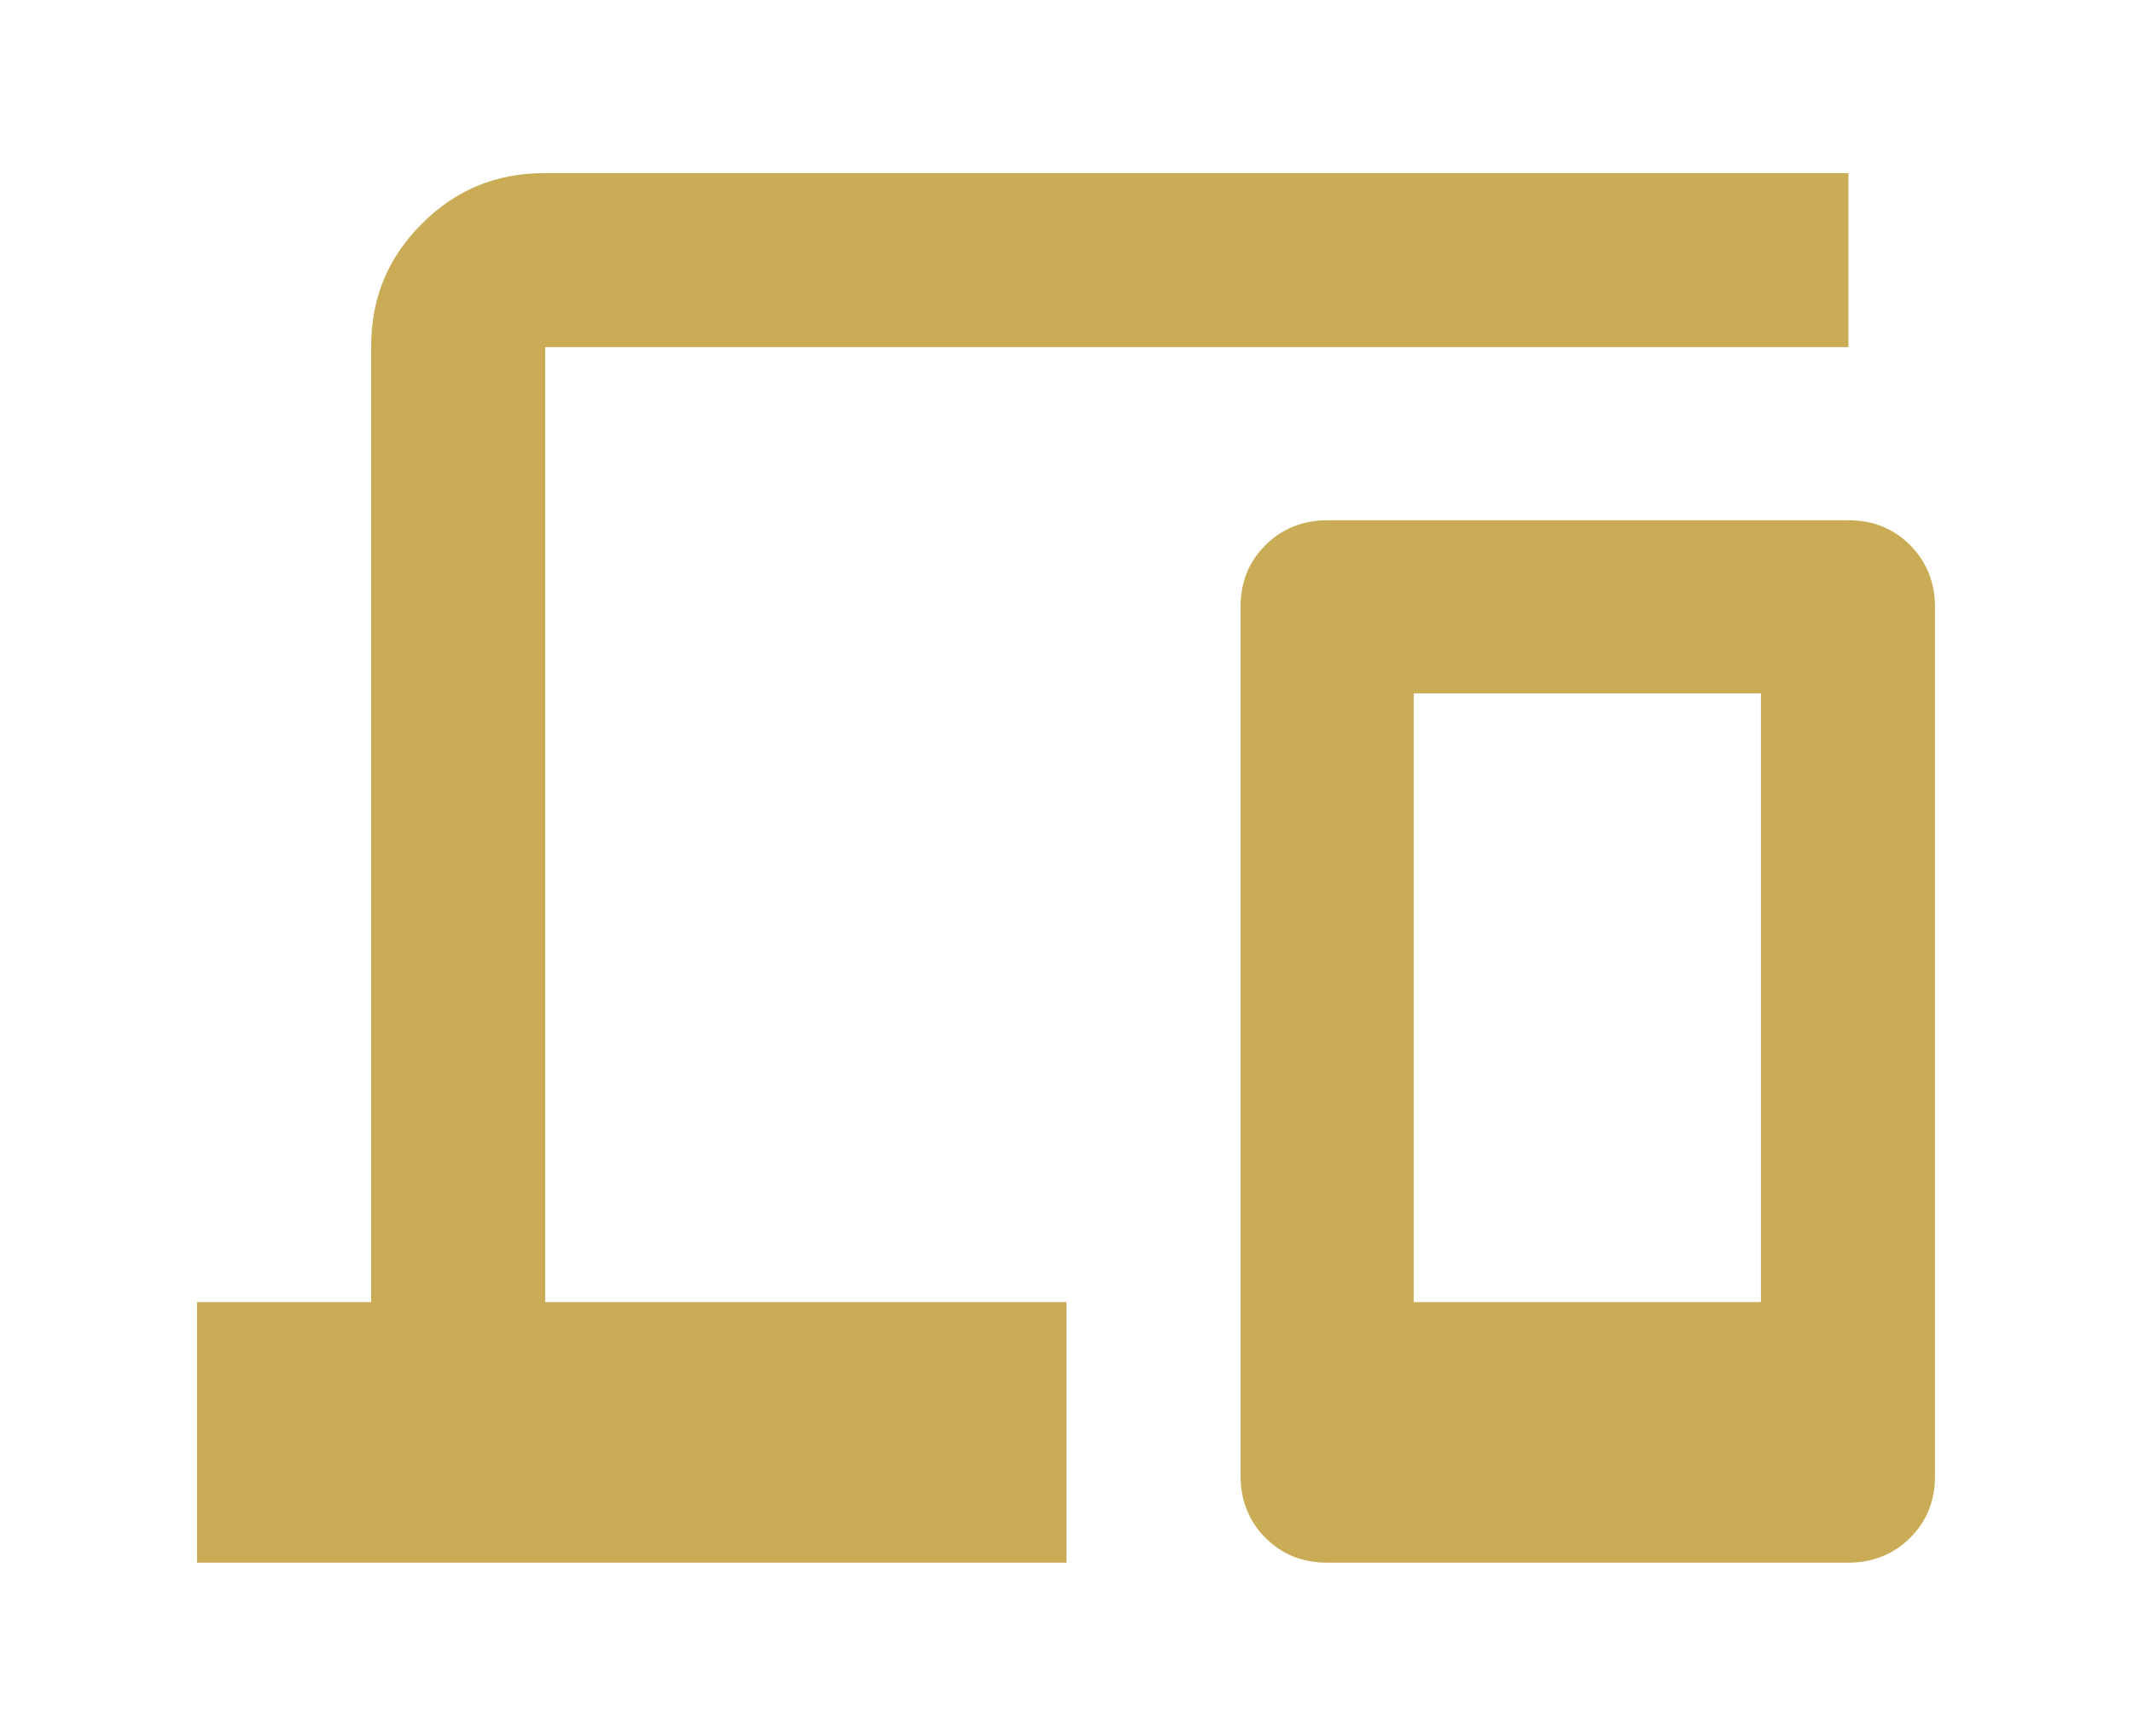
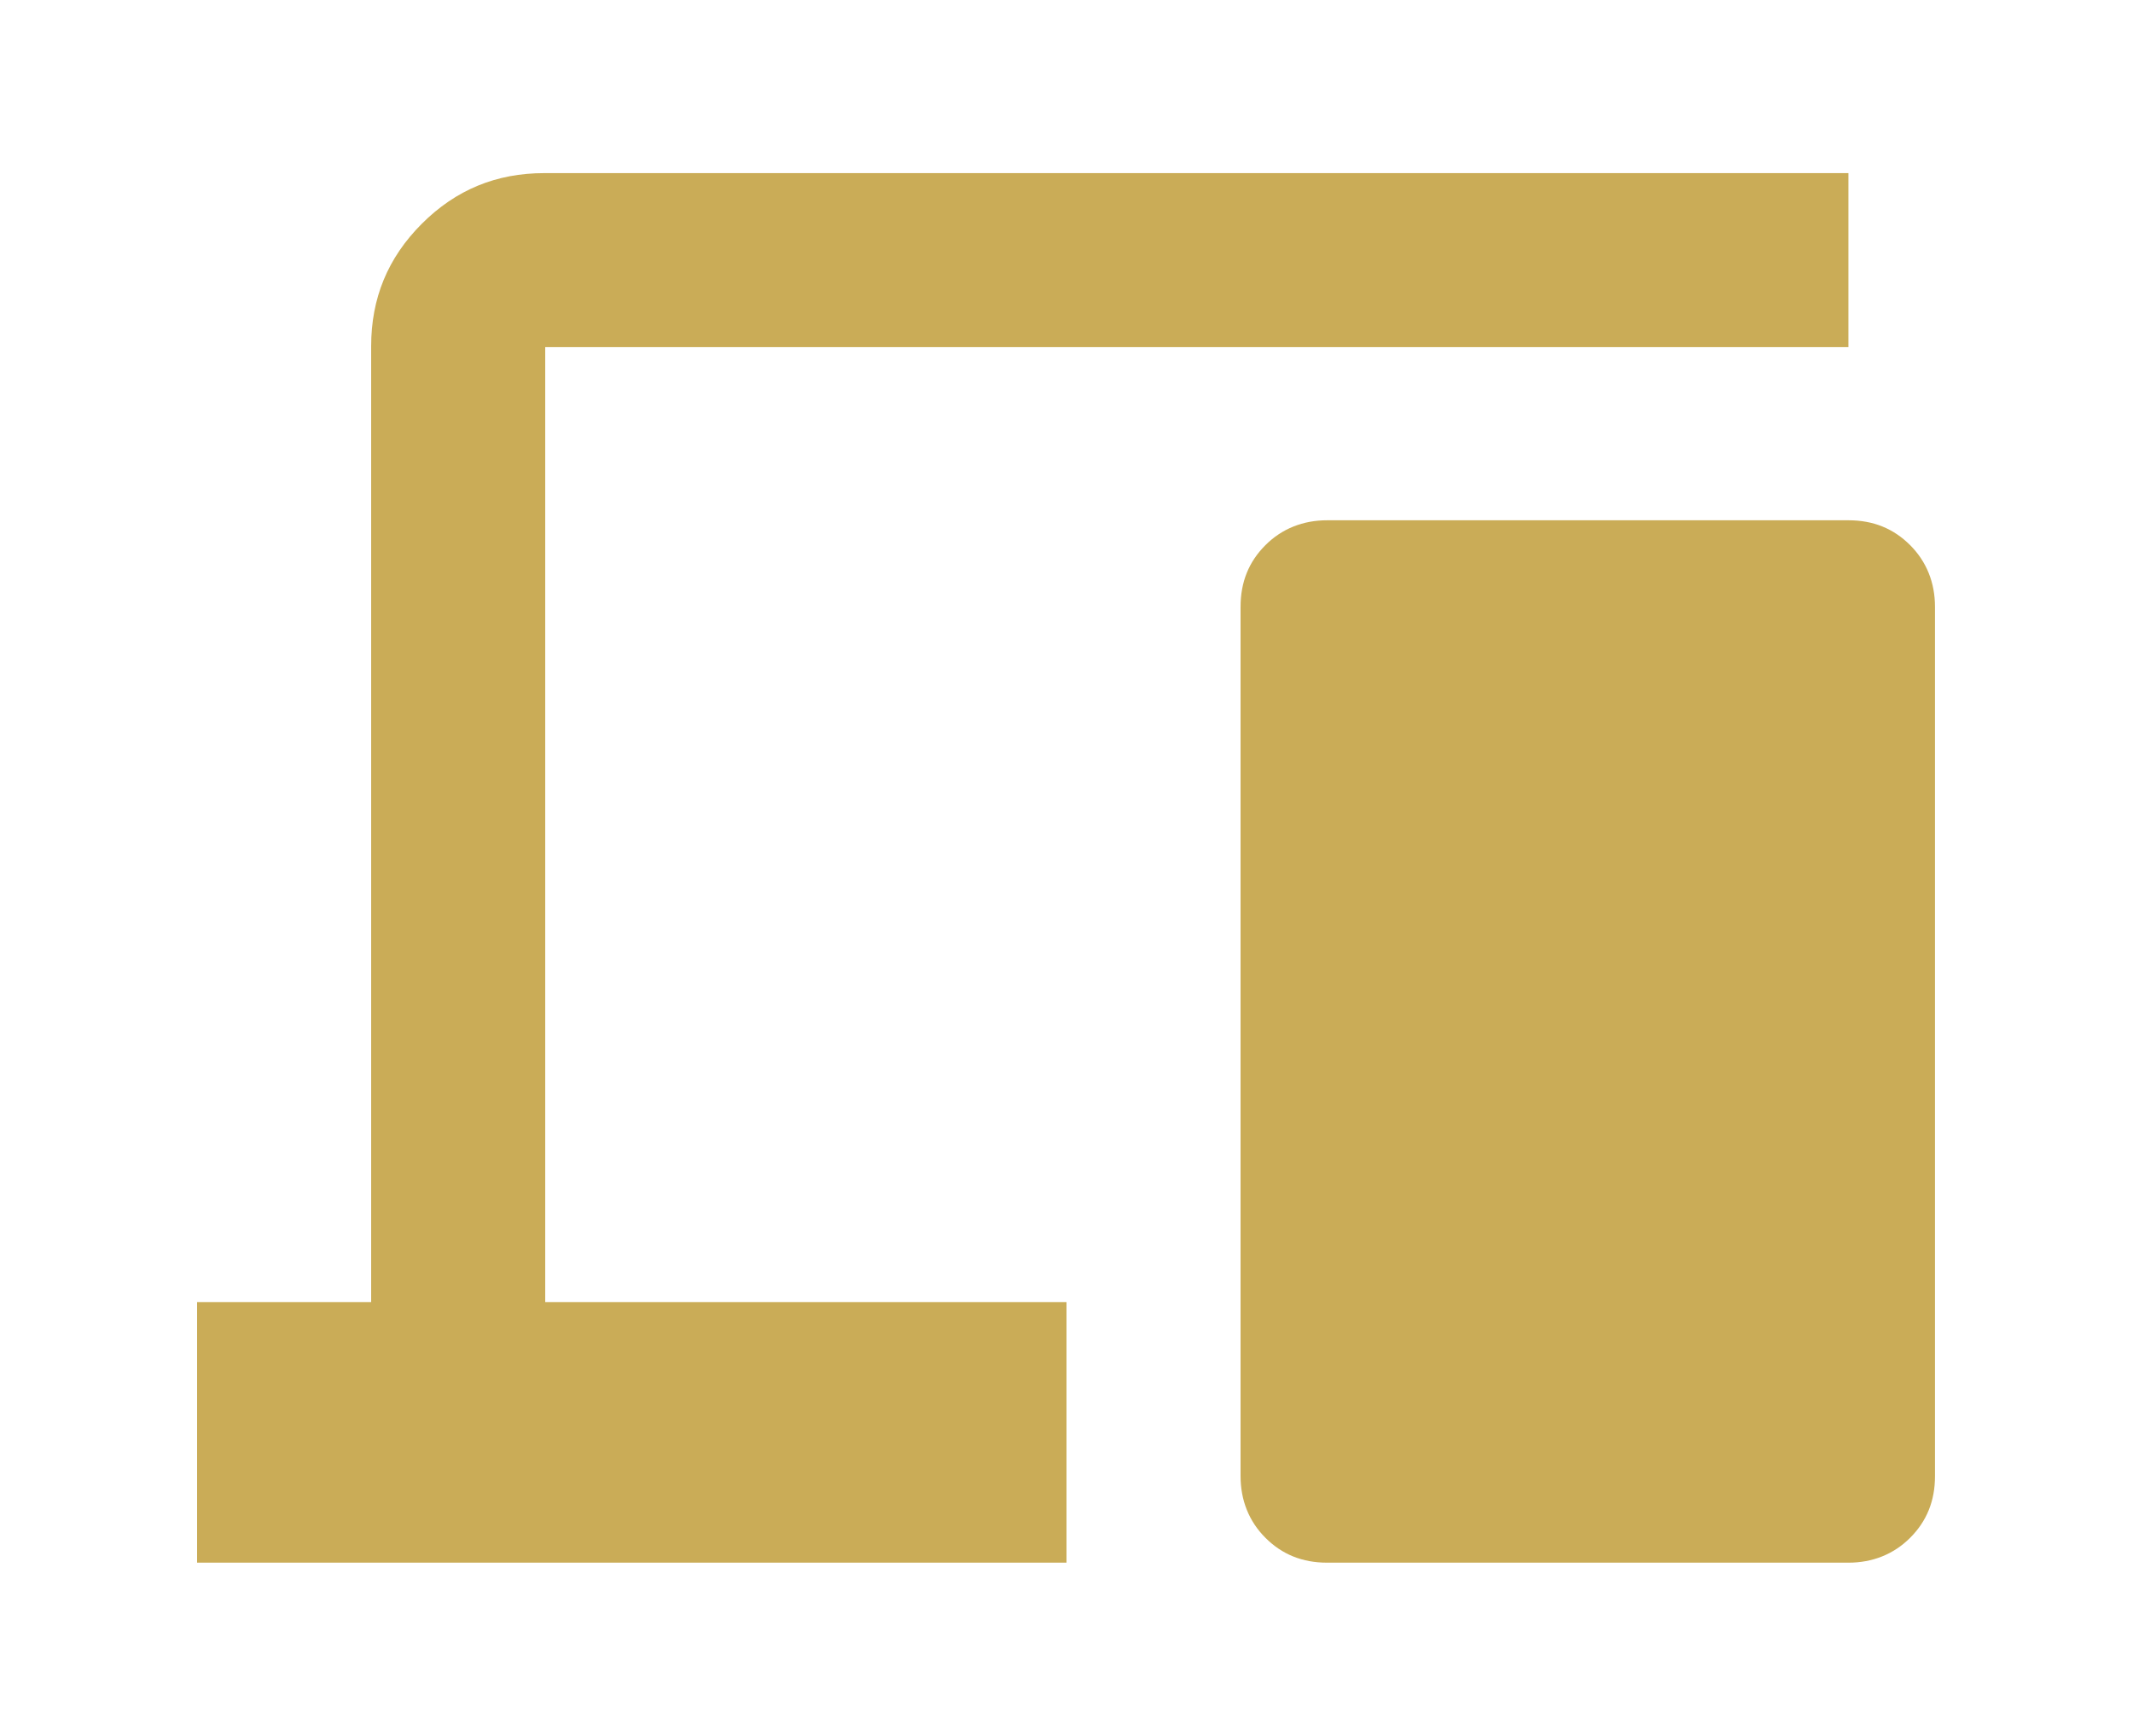
<svg xmlns="http://www.w3.org/2000/svg" id="Ebene_5" viewBox="0 0 23.16 18.85">
  <defs>
    <style>.cls-1{fill:#caac57;}</style>
  </defs>
-   <path class="cls-1" d="M2.14,16.97v-2.83h1.89V3.76c0-.52,.18-.96,.55-1.33s.81-.55,1.33-.55h14.16v1.89H5.92V14.14h5.66v2.83H2.14Zm12.27,0c-.27,0-.49-.09-.67-.27s-.27-.41-.27-.67V6.59c0-.27,.09-.49,.27-.67s.41-.27,.67-.27h5.66c.27,0,.49,.09,.67,.27s.27,.41,.27,.67v9.44c0,.27-.09,.49-.27,.67s-.41,.27-.67,.27h-5.66Zm.94-2.83h3.77V7.53h-3.77v6.61Zm0,0h0Z" />
+   <path class="cls-1" d="M2.14,16.97v-2.83h1.89V3.76c0-.52,.18-.96,.55-1.33s.81-.55,1.33-.55h14.16v1.89H5.92V14.14h5.66v2.83H2.14Zm12.27,0c-.27,0-.49-.09-.67-.27s-.27-.41-.27-.67V6.59c0-.27,.09-.49,.27-.67s.41-.27,.67-.27h5.66c.27,0,.49,.09,.67,.27s.27,.41,.27,.67v9.44c0,.27-.09,.49-.27,.67s-.41,.27-.67,.27h-5.66Zm.94-2.83h3.77V7.53v6.61Zm0,0h0Z" />
</svg>